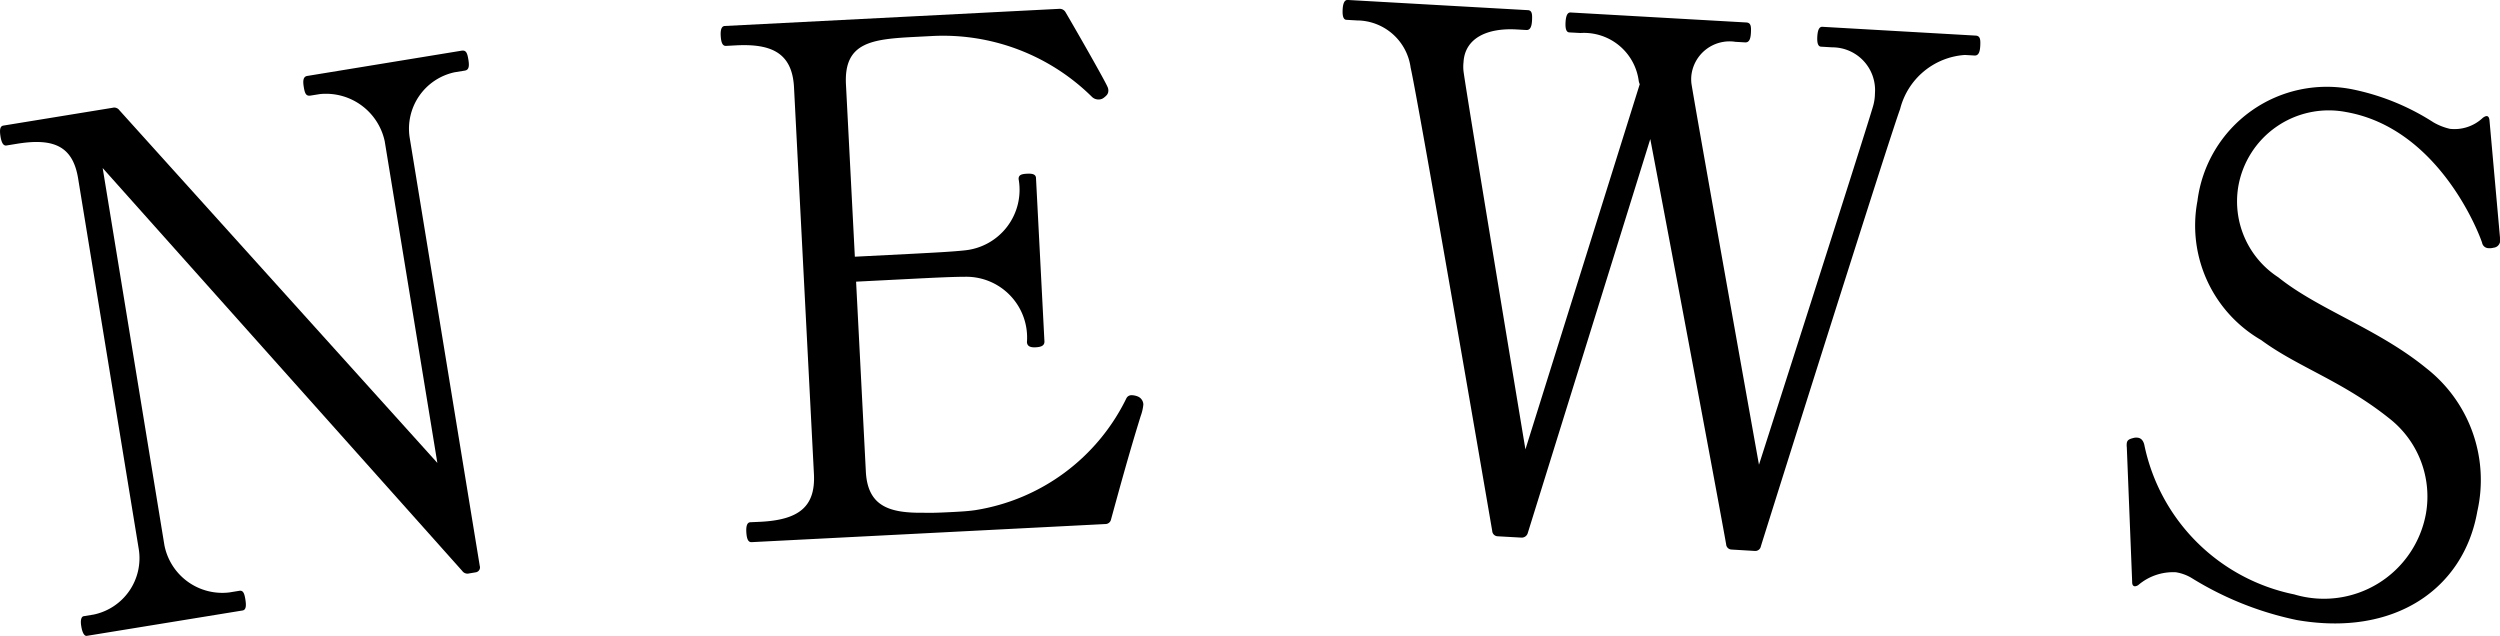
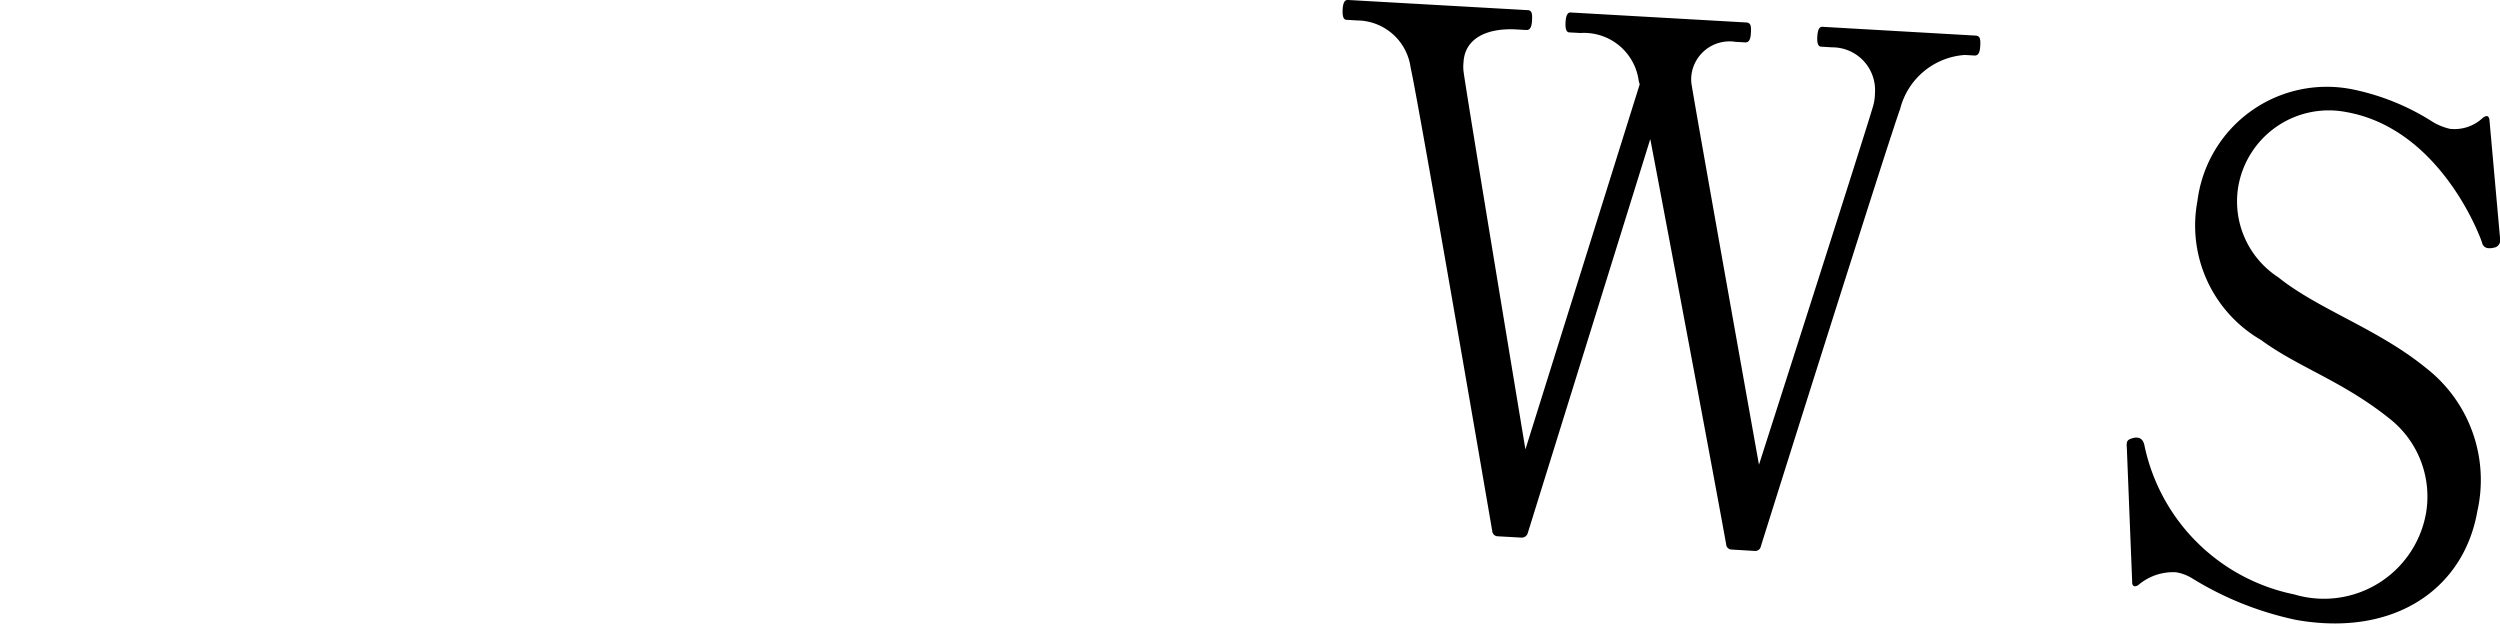
<svg xmlns="http://www.w3.org/2000/svg" width="54.08" height="13.756">
  <g data-name="グループ 464">
    <g data-name="グループ 463">
-       <path data-name="パス 403" d="M1.877 13.755c-.055.009-.1-.078-.12-.214-.02-.121 0-.2.051-.211l.22-.036a1.246 1.246 0 0 0 .975-1.408L1.69 3.861c-.114-.7-.527-.881-1.328-.75l-.221.036c-.069.012-.109-.06-.131-.2s-.008-.218.061-.23l2.362-.385a.138.138 0 0 1 .15.053l6.878 7.629-1.139-6.96a1.3 1.3 0 0 0-1.4-1.019l-.207.033c-.1.016-.123-.058-.145-.194s-.007-.217.075-.231l3.342-.547c.1-.015.123.058.146.2s.007.217-.076.231l-.221.036a1.249 1.249 0 0 0-.975 1.407l1.517 9.271a.108.108 0 0 1-.09.14l-.138.023a.139.139 0 0 1-.151-.054L2.221 3.635l1.336 8.162a1.276 1.276 0 0 0 1.4 1.019l.221-.036c.083-.014.109.059.129.182s.023.23-.06.244Z" />
-       <path data-name="パス 404" d="M24.733 8.748a.97.97 0 0 1-.057.25c-.253.814-.453 1.549-.642 2.238a.124.124 0 0 1-.121.1l-7.659.392c-.07 0-.1-.071-.109-.21s.017-.217.086-.221l.224-.01c.825-.043 1.188-.324 1.152-1.032l-.431-8.367c-.039-.753-.5-.945-1.252-.907L15.7.993c-.07 0-.1-.072-.109-.21s.017-.217.087-.221l7.24-.371a.144.144 0 0 1 .13.07c.307.524.862 1.5.91 1.619a.18.18 0 0 1 .018.076c0 .077-.037.11-.1.16a.179.179 0 0 1-.11.036.2.2 0 0 1-.143-.055A4.581 4.581 0 0 0 20.149.78L19.8.798c-.937.048-1.55.111-1.5 1.034l.192 3.721 1.258-.064c.433-.023.852-.044 1.117-.073a1.316 1.316 0 0 0 1.168-1.54c-.005-.092.064-.112.176-.118s.2.006.2.1l.182 3.523c.005.092-.064.126-.19.132-.111.006-.183-.021-.188-.113a1.316 1.316 0 0 0-1.319-1.413c-.267 0-.687.02-1.12.042l-1.257.064.211 4.108c.039.753.509.9 1.251.891.183.006.407-.005.63-.016.168-.009.336-.018.489-.041a4.4 4.4 0 0 0 3.266-2.419.121.121 0 0 1 .109-.067.367.367 0 0 1 .128.024.194.194 0 0 1 .13.175Z" />
      <path data-name="パス 405" d="M42.737.77c.1.006.107.084.1.222s-.04.214-.124.209l-.21-.012a1.553 1.553 0 0 0-1.4 1.171c-.215.574-2.7 8.457-3.012 9.458a.123.123 0 0 1-.132.1l-.5-.03a.121.121 0 0 1-.119-.114c-.148-.842-1.157-6.223-1.641-8.766l-2.65 8.522a.136.136 0 0 1-.133.1l-.517-.029a.122.122 0 0 1-.119-.114c-.178-1.044-1.6-9.3-1.765-10.023A1.178 1.178 0 0 0 29.354.442L29.13.429c-.07 0-.093-.083-.086-.221s.041-.213.111-.209l3.886.22c.1 0 .107.083.1.221s-.04.214-.124.209l-.21-.012c-.657-.037-1.119.2-1.148.707a.9.9 0 0 0 0 .2c.089.653 1.339 8.177 1.339 8.177l2.473-7.9a.278.278 0 0 1-.023-.078A1.194 1.194 0 0 0 34.189.714l-.238-.013c-.07 0-.093-.083-.085-.221s.04-.214.11-.21l3.8.216c.1.006.107.083.1.222s-.04.213-.124.209l-.21-.012a.831.831 0 0 0-.953.717.821.821 0 0 0 0 .185c.092.592 1.461 8.246 1.461 8.246s2.255-7.032 2.465-7.745a1.036 1.036 0 0 0 .044-.291.925.925 0 0 0-.924-.993l-.238-.014c-.07 0-.093-.083-.085-.22s.04-.214.11-.21Z" />
      <path data-name="パス 406" d="M47.404 12.5a.96.96 0 0 0-.335-.121 1.159 1.159 0 0 0-.816.279c-.08.049-.132.023-.13-.07l-.116-2.912a.4.4 0 0 1 0-.093c.011-.061.044-.086.162-.113a.234.234 0 0 1 .085 0c.055.01.106.05.131.149a4.158 4.158 0 0 0 3.243 3.239 2.243 2.243 0 0 0 2.851-1.753 2.144 2.144 0 0 0-.754-2.022c-1.034-.838-2.006-1.133-2.812-1.727a2.861 2.861 0 0 1-1.378-3.008 2.82 2.82 0 0 1 3.379-2.41 5.124 5.124 0 0 1 1.724.707 1.273 1.273 0 0 0 .359.142.89.89 0 0 0 .709-.236c.083-.064.138-.054.147.057l.226 2.524a.521.521 0 0 1 0 .109.156.156 0 0 1-.135.117.34.34 0 0 1-.13.009.142.142 0 0 1-.121-.115c-.093-.282-.973-2.484-2.945-2.829a1.986 1.986 0 0 0-2.334 1.64 1.957 1.957 0 0 0 .869 1.935c.873.7 2.152 1.11 3.2 1.965a3.069 3.069 0 0 1 1.106 3.1c-.292 1.668-1.784 2.72-3.908 2.349a7.023 7.023 0 0 1-2.277-.912Z" />
    </g>
  </g>
</svg>